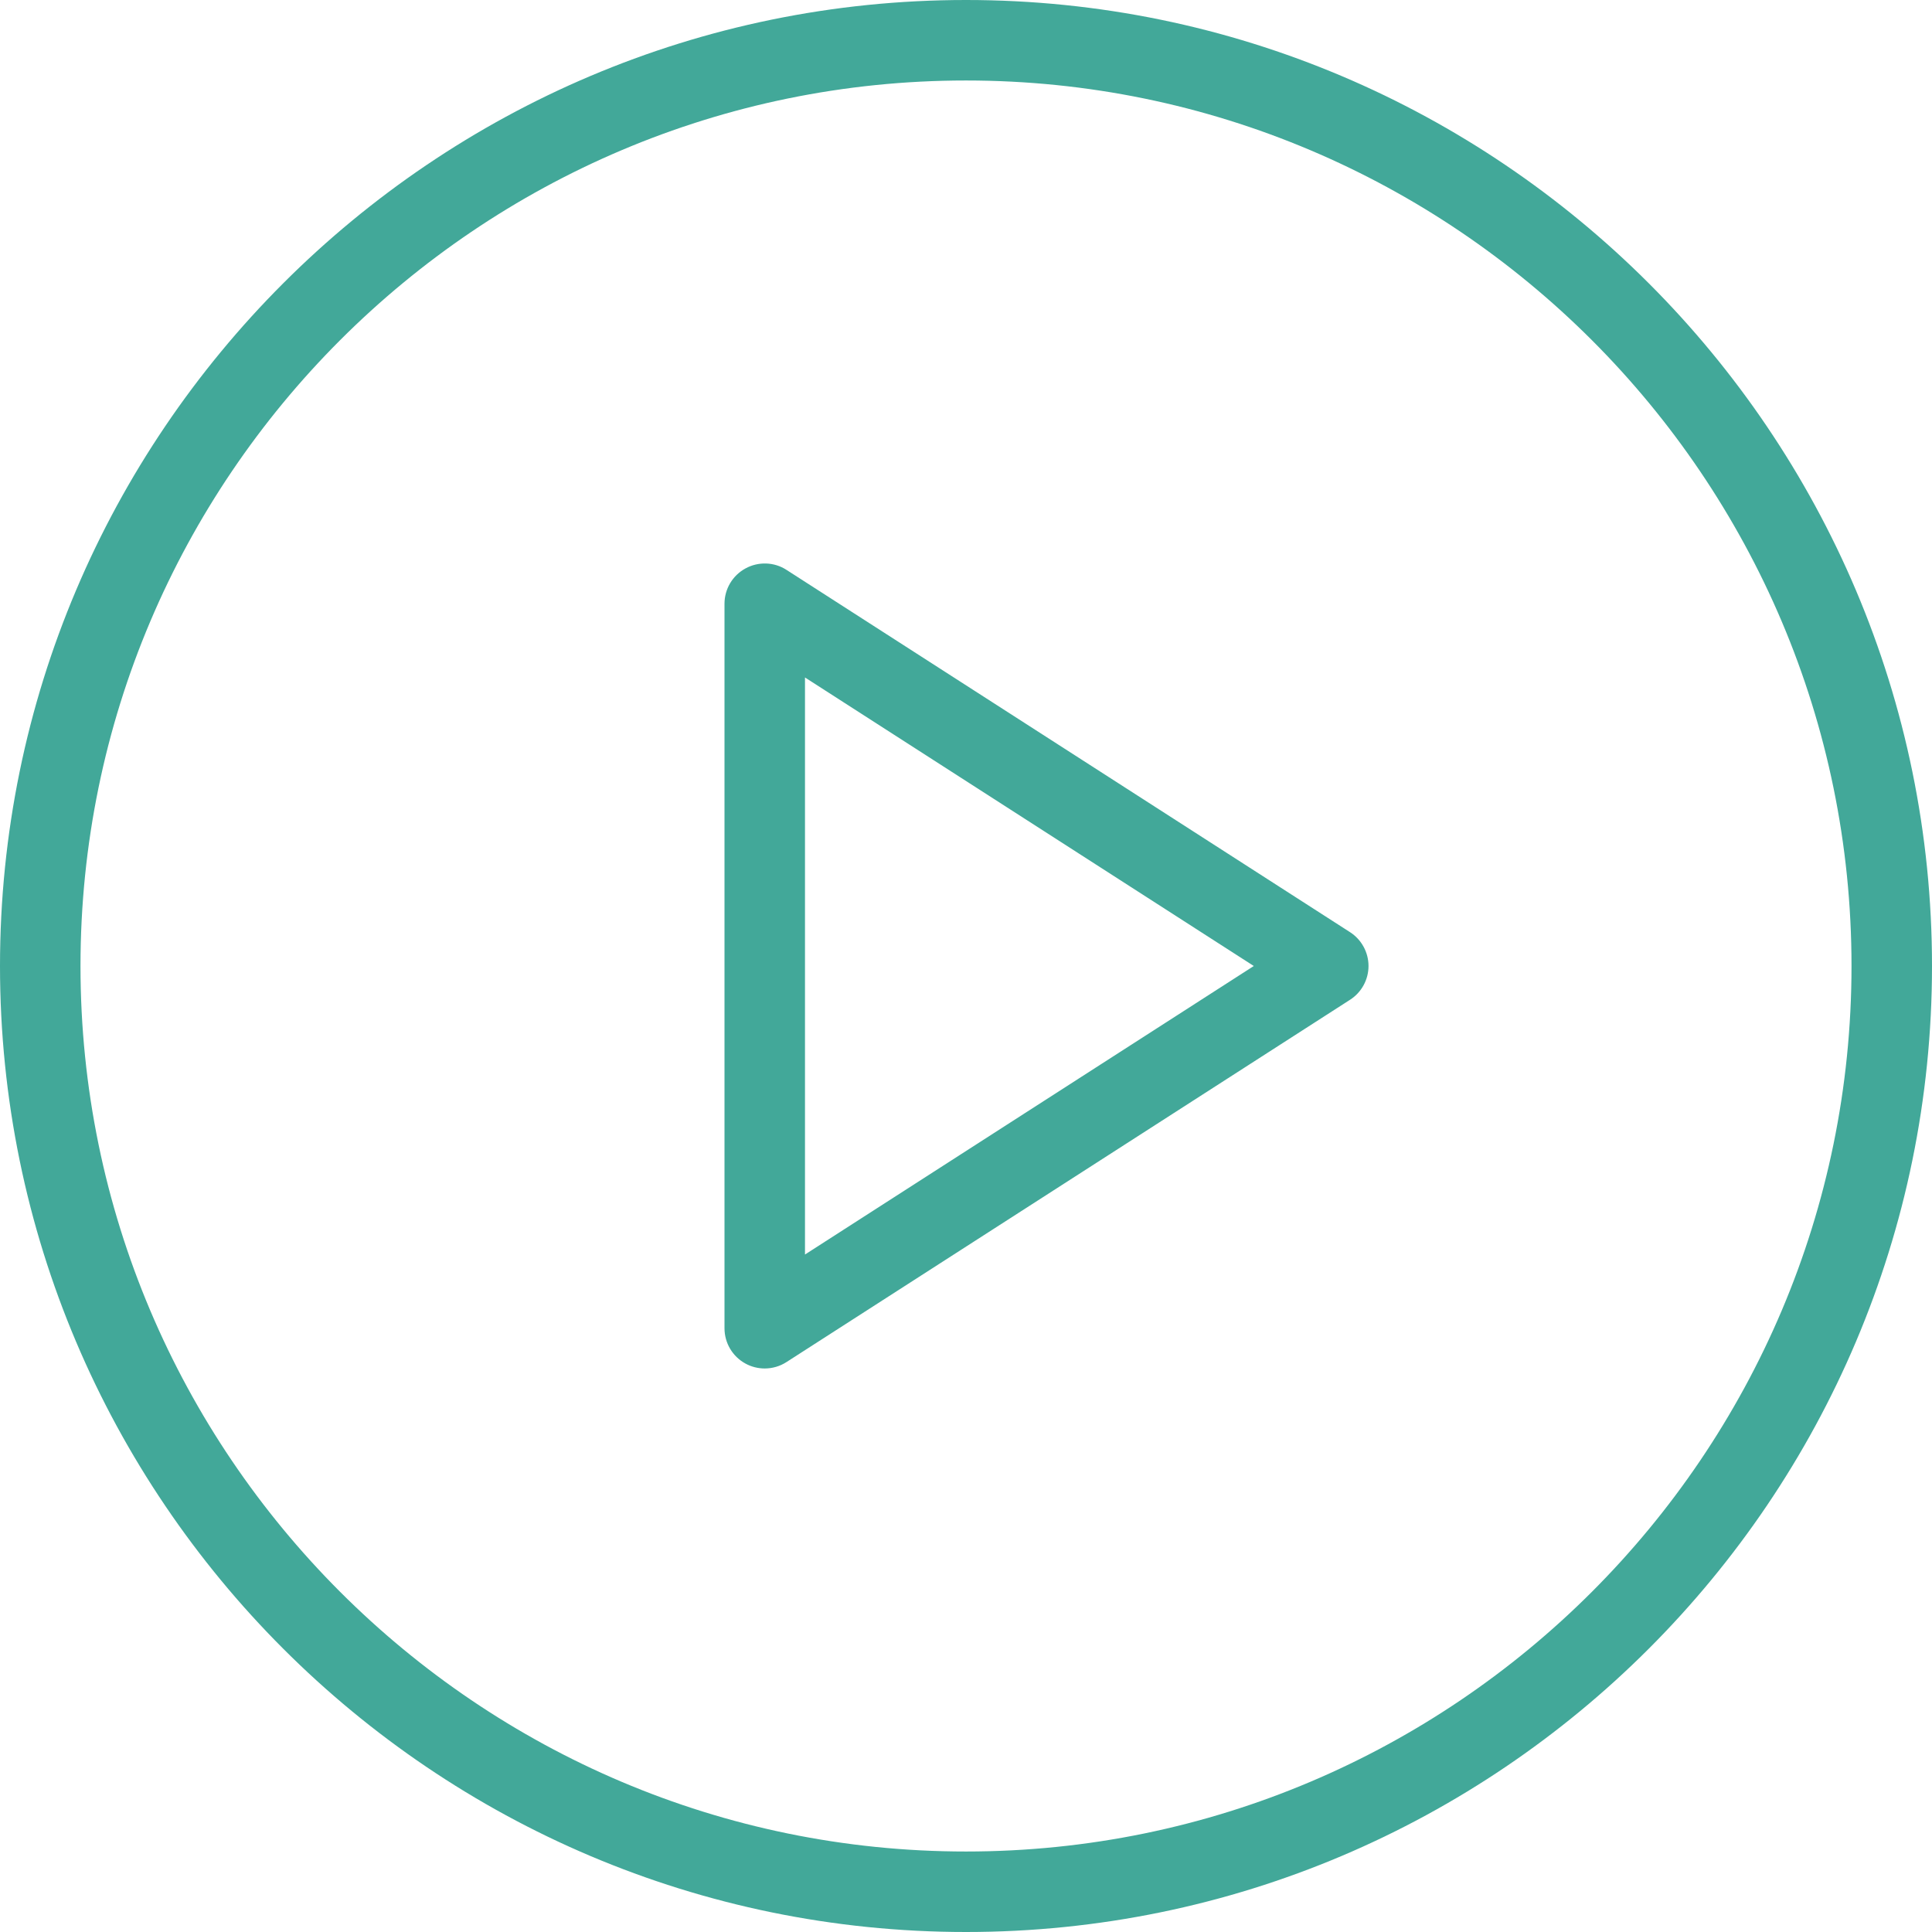
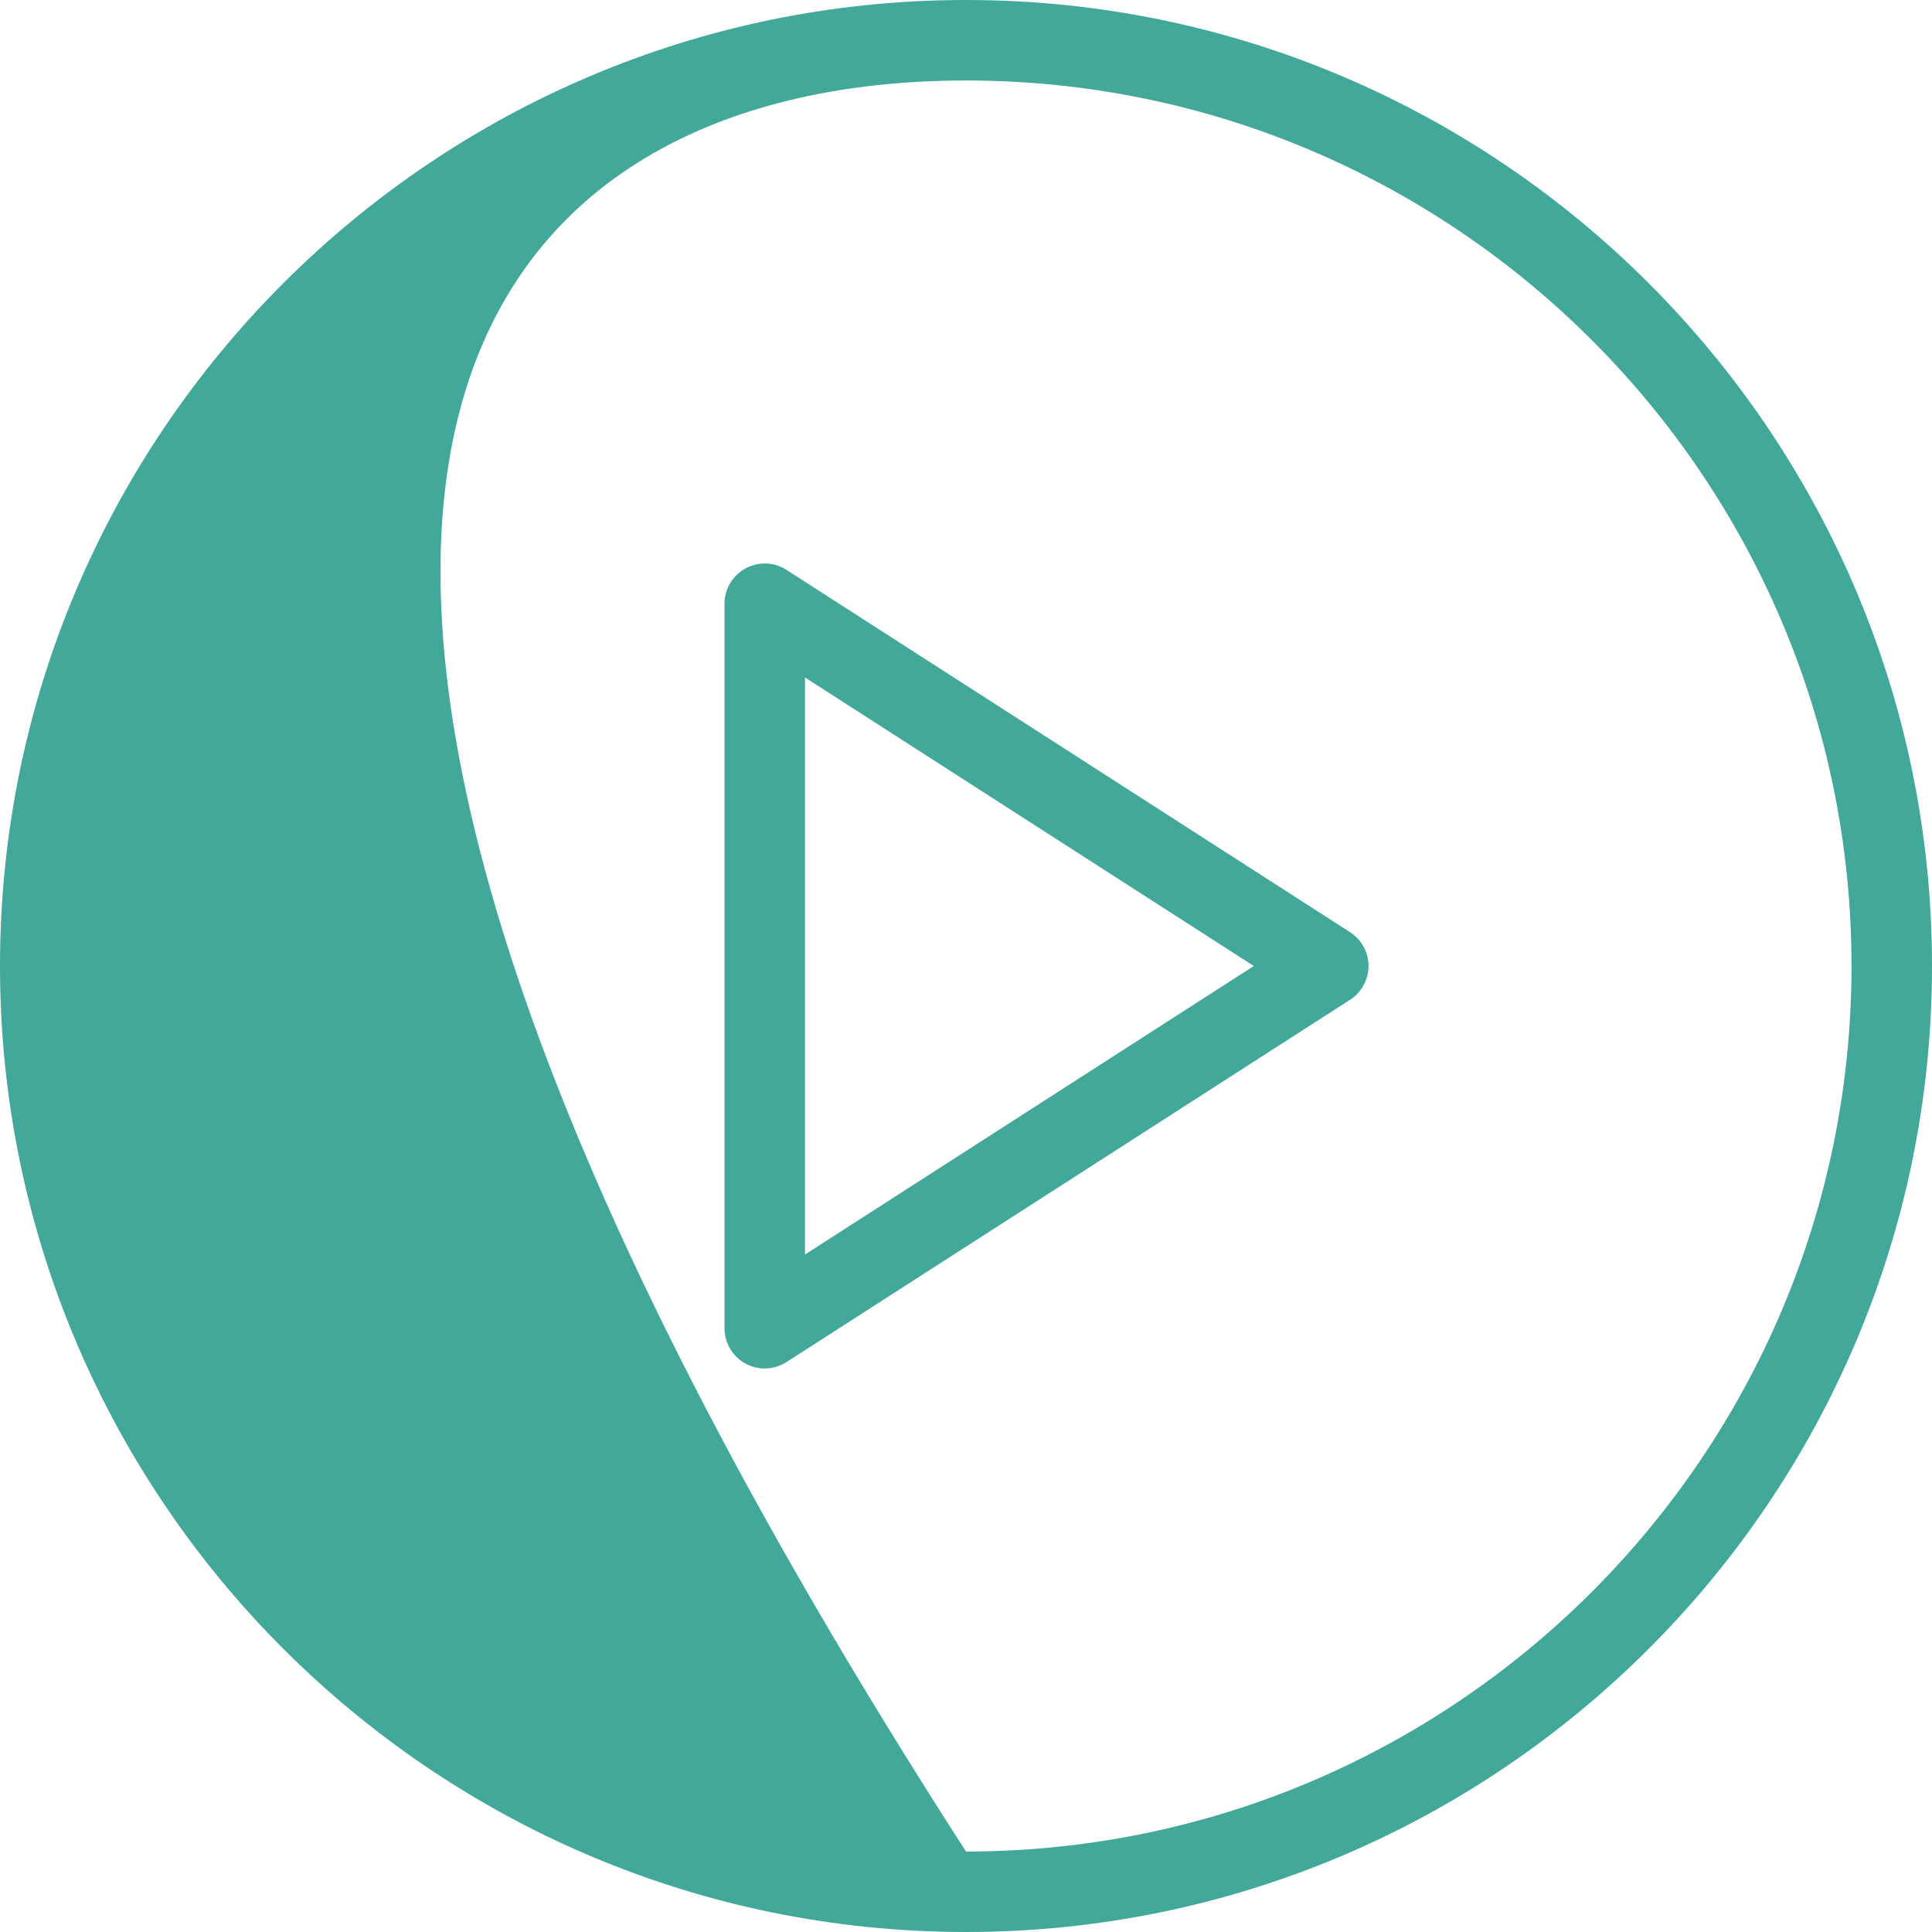
<svg xmlns="http://www.w3.org/2000/svg" version="1.1" id="Layer_1" x="0px" y="0px" viewBox="0 0 56 56" style="enable-background:new 0 0 56 56;" xml:space="preserve">
  <style type="text/css">
	.st0{fill:#9E8E6A;}
	.st1{fill:#BAAC85;}
</style>
-   <path d="M28,0C12.56,0,0,12.561,0,28c0,15.439,12.56,28,28,28s28-12.561,28-28  C56,12.561,43.44,0,28,0z M28,53.667C13.847,53.667,2.333,42.153,2.333,28  C2.333,13.847,13.847,2.333,28,2.333S53.667,13.847,53.667,28  C53.667,42.153,42.153,53.667,28,53.667z M39.131,27.019l-16.333-10.5  c-0.358-0.234-0.82-0.246-1.189-0.043C21.232,16.681,21,17.073,21,17.5v21  c0,0.427,0.232,0.819,0.608,1.024c0.173,0.095,0.367,0.142,0.558,0.142  c0.219,0,0.44-0.062,0.631-0.186l16.333-10.5C39.464,28.767,39.667,28.396,39.667,28  S39.464,27.233,39.131,27.019z M23.333,36.363V19.637L36.342,28L23.333,36.363z" fill="#42a899" />
+   <path d="M28,0C12.56,0,0,12.561,0,28c0,15.439,12.56,28,28,28s28-12.561,28-28  C56,12.561,43.44,0,28,0z M28,53.667C2.333,13.847,13.847,2.333,28,2.333S53.667,13.847,53.667,28  C53.667,42.153,42.153,53.667,28,53.667z M39.131,27.019l-16.333-10.5  c-0.358-0.234-0.82-0.246-1.189-0.043C21.232,16.681,21,17.073,21,17.5v21  c0,0.427,0.232,0.819,0.608,1.024c0.173,0.095,0.367,0.142,0.558,0.142  c0.219,0,0.44-0.062,0.631-0.186l16.333-10.5C39.464,28.767,39.667,28.396,39.667,28  S39.464,27.233,39.131,27.019z M23.333,36.363V19.637L36.342,28L23.333,36.363z" fill="#42a899" />
</svg>